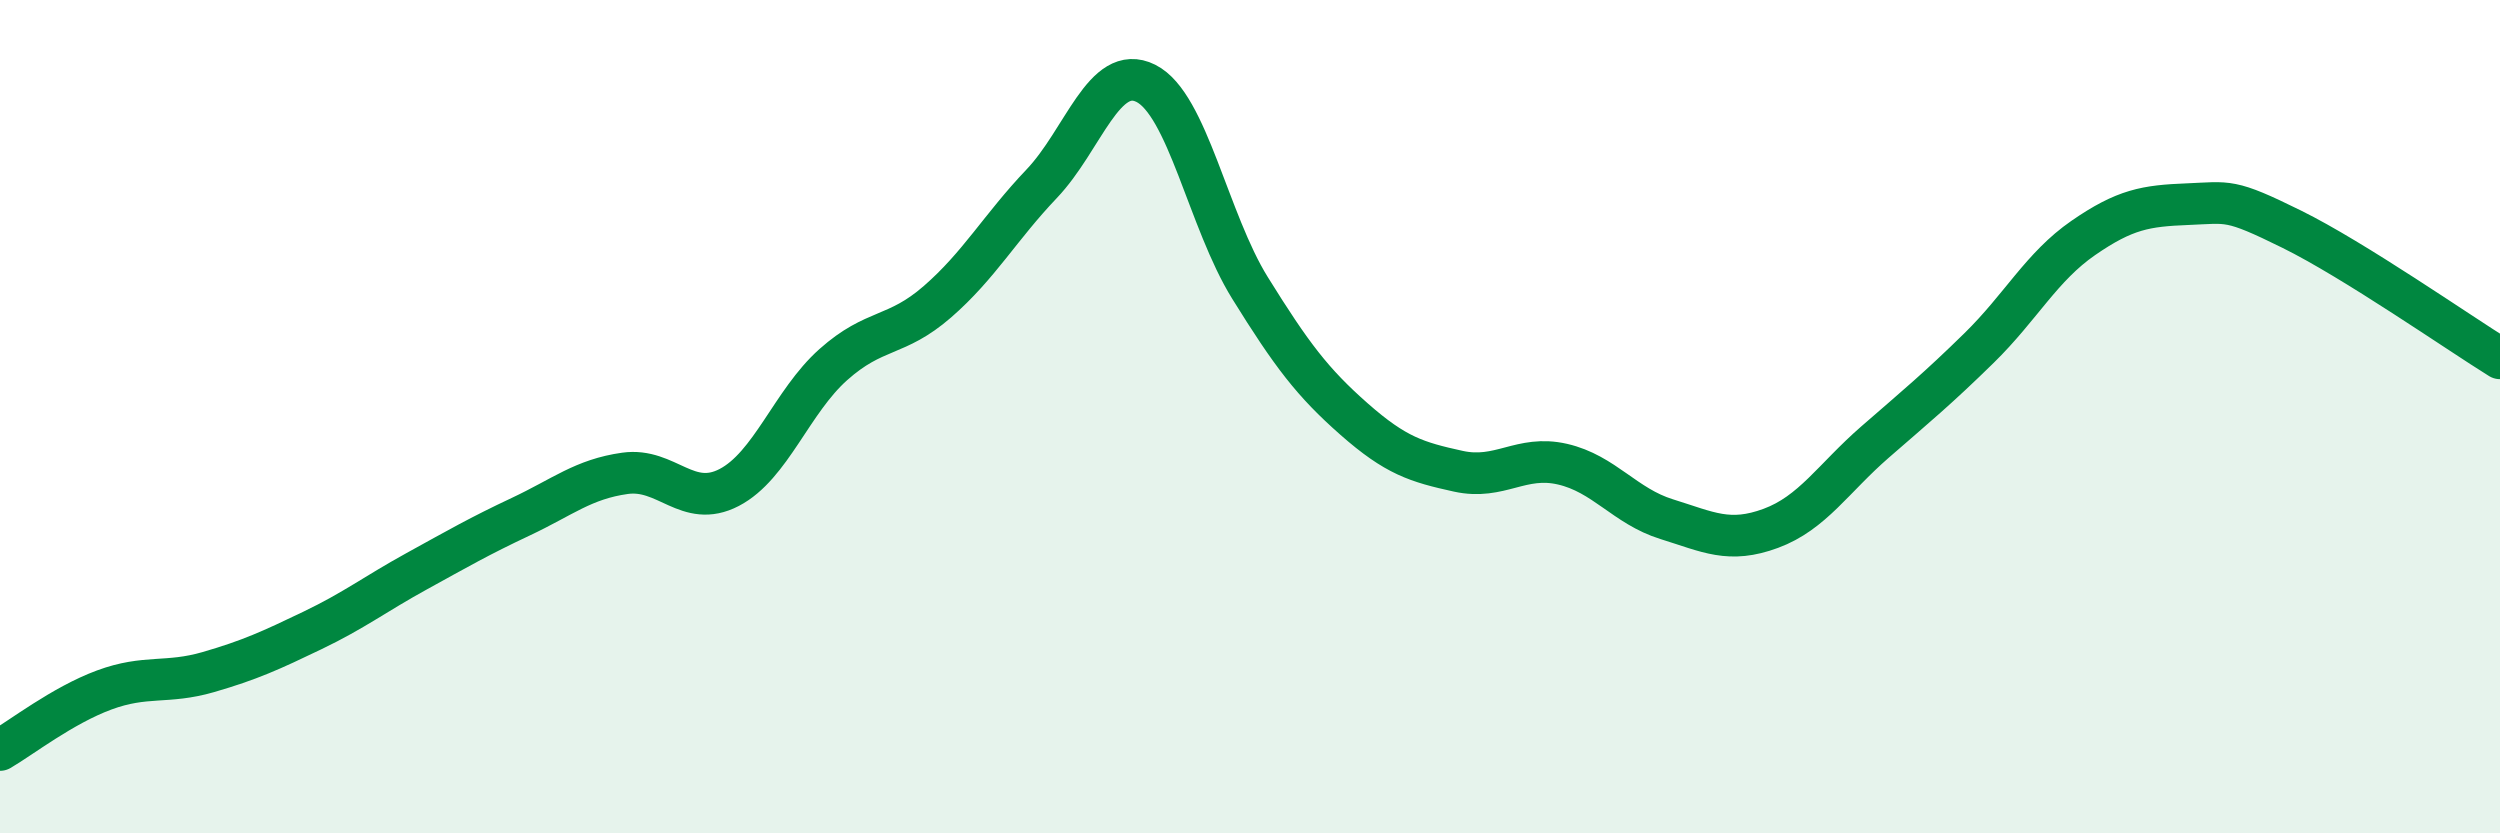
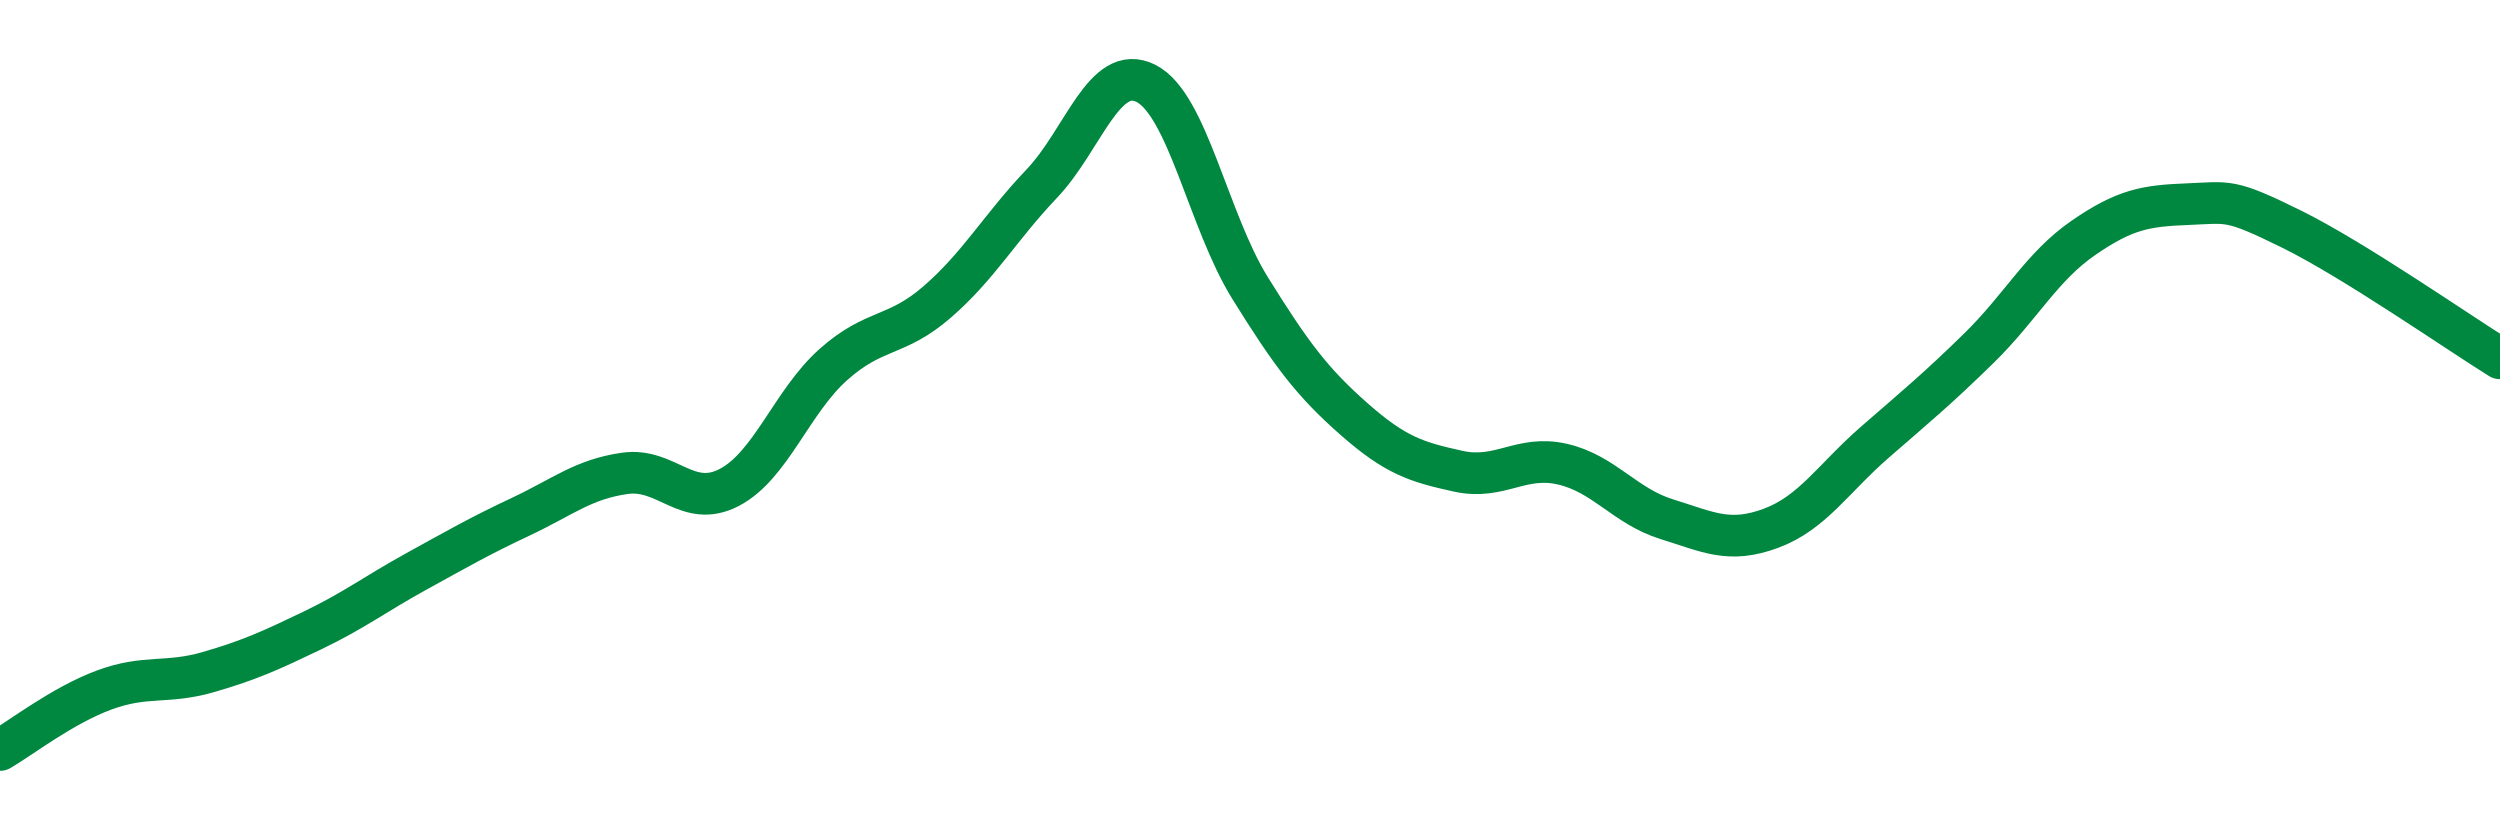
<svg xmlns="http://www.w3.org/2000/svg" width="60" height="20" viewBox="0 0 60 20">
-   <path d="M 0,18 C 0.5,17.71 1.5,16.93 2.5,16.56 C 3.5,16.19 4,16.42 5,16.13 C 6,15.84 6.5,15.61 7.5,15.13 C 8.5,14.65 9,14.26 10,13.71 C 11,13.16 11.5,12.87 12.5,12.4 C 13.5,11.93 14,11.5 15,11.36 C 16,11.22 16.5,12.22 17.5,11.7 C 18.5,11.18 19,9.64 20,8.75 C 21,7.86 21.5,8.11 22.5,7.24 C 23.5,6.37 24,5.46 25,4.41 C 26,3.36 26.5,1.5 27.5,2 C 28.5,2.5 29,5.3 30,6.91 C 31,8.52 31.5,9.18 32.5,10.06 C 33.5,10.94 34,11.09 35,11.31 C 36,11.53 36.5,10.91 37.5,11.14 C 38.5,11.37 39,12.15 40,12.46 C 41,12.77 41.5,13.05 42.5,12.68 C 43.5,12.31 44,11.48 45,10.61 C 46,9.74 46.5,9.33 47.5,8.35 C 48.5,7.37 49,6.4 50,5.71 C 51,5.02 51.5,4.94 52.5,4.9 C 53.5,4.86 53.5,4.76 55,5.5 C 56.5,6.24 59,7.98 60,8.6L60 20L0 20Z" fill="#008740" opacity="0.1" stroke-linecap="round" stroke-linejoin="round" />
  <path d="M 0,18 C 0.5,17.71 1.5,16.93 2.5,16.56 C 3.5,16.19 4,16.42 5,16.13 C 6,15.84 6.5,15.61 7.5,15.13 C 8.5,14.65 9,14.26 10,13.71 C 11,13.16 11.5,12.87 12.5,12.4 C 13.5,11.93 14,11.5 15,11.36 C 16,11.22 16.5,12.22 17.5,11.7 C 18.5,11.18 19,9.64 20,8.75 C 21,7.86 21.5,8.11 22.5,7.24 C 23.5,6.37 24,5.46 25,4.41 C 26,3.36 26.5,1.5 27.5,2 C 28.5,2.5 29,5.3 30,6.91 C 31,8.52 31.5,9.18 32.5,10.06 C 33.5,10.94 34,11.09 35,11.31 C 36,11.53 36.5,10.91 37.5,11.14 C 38.5,11.37 39,12.15 40,12.46 C 41,12.77 41.5,13.05 42.5,12.68 C 43.5,12.31 44,11.48 45,10.61 C 46,9.74 46.5,9.33 47.5,8.35 C 48.5,7.37 49,6.4 50,5.71 C 51,5.02 51.5,4.94 52.5,4.9 C 53.5,4.86 53.5,4.76 55,5.5 C 56.5,6.24 59,7.98 60,8.6" stroke="#008740" stroke-width="1" fill="none" stroke-linecap="round" stroke-linejoin="round" />
</svg>